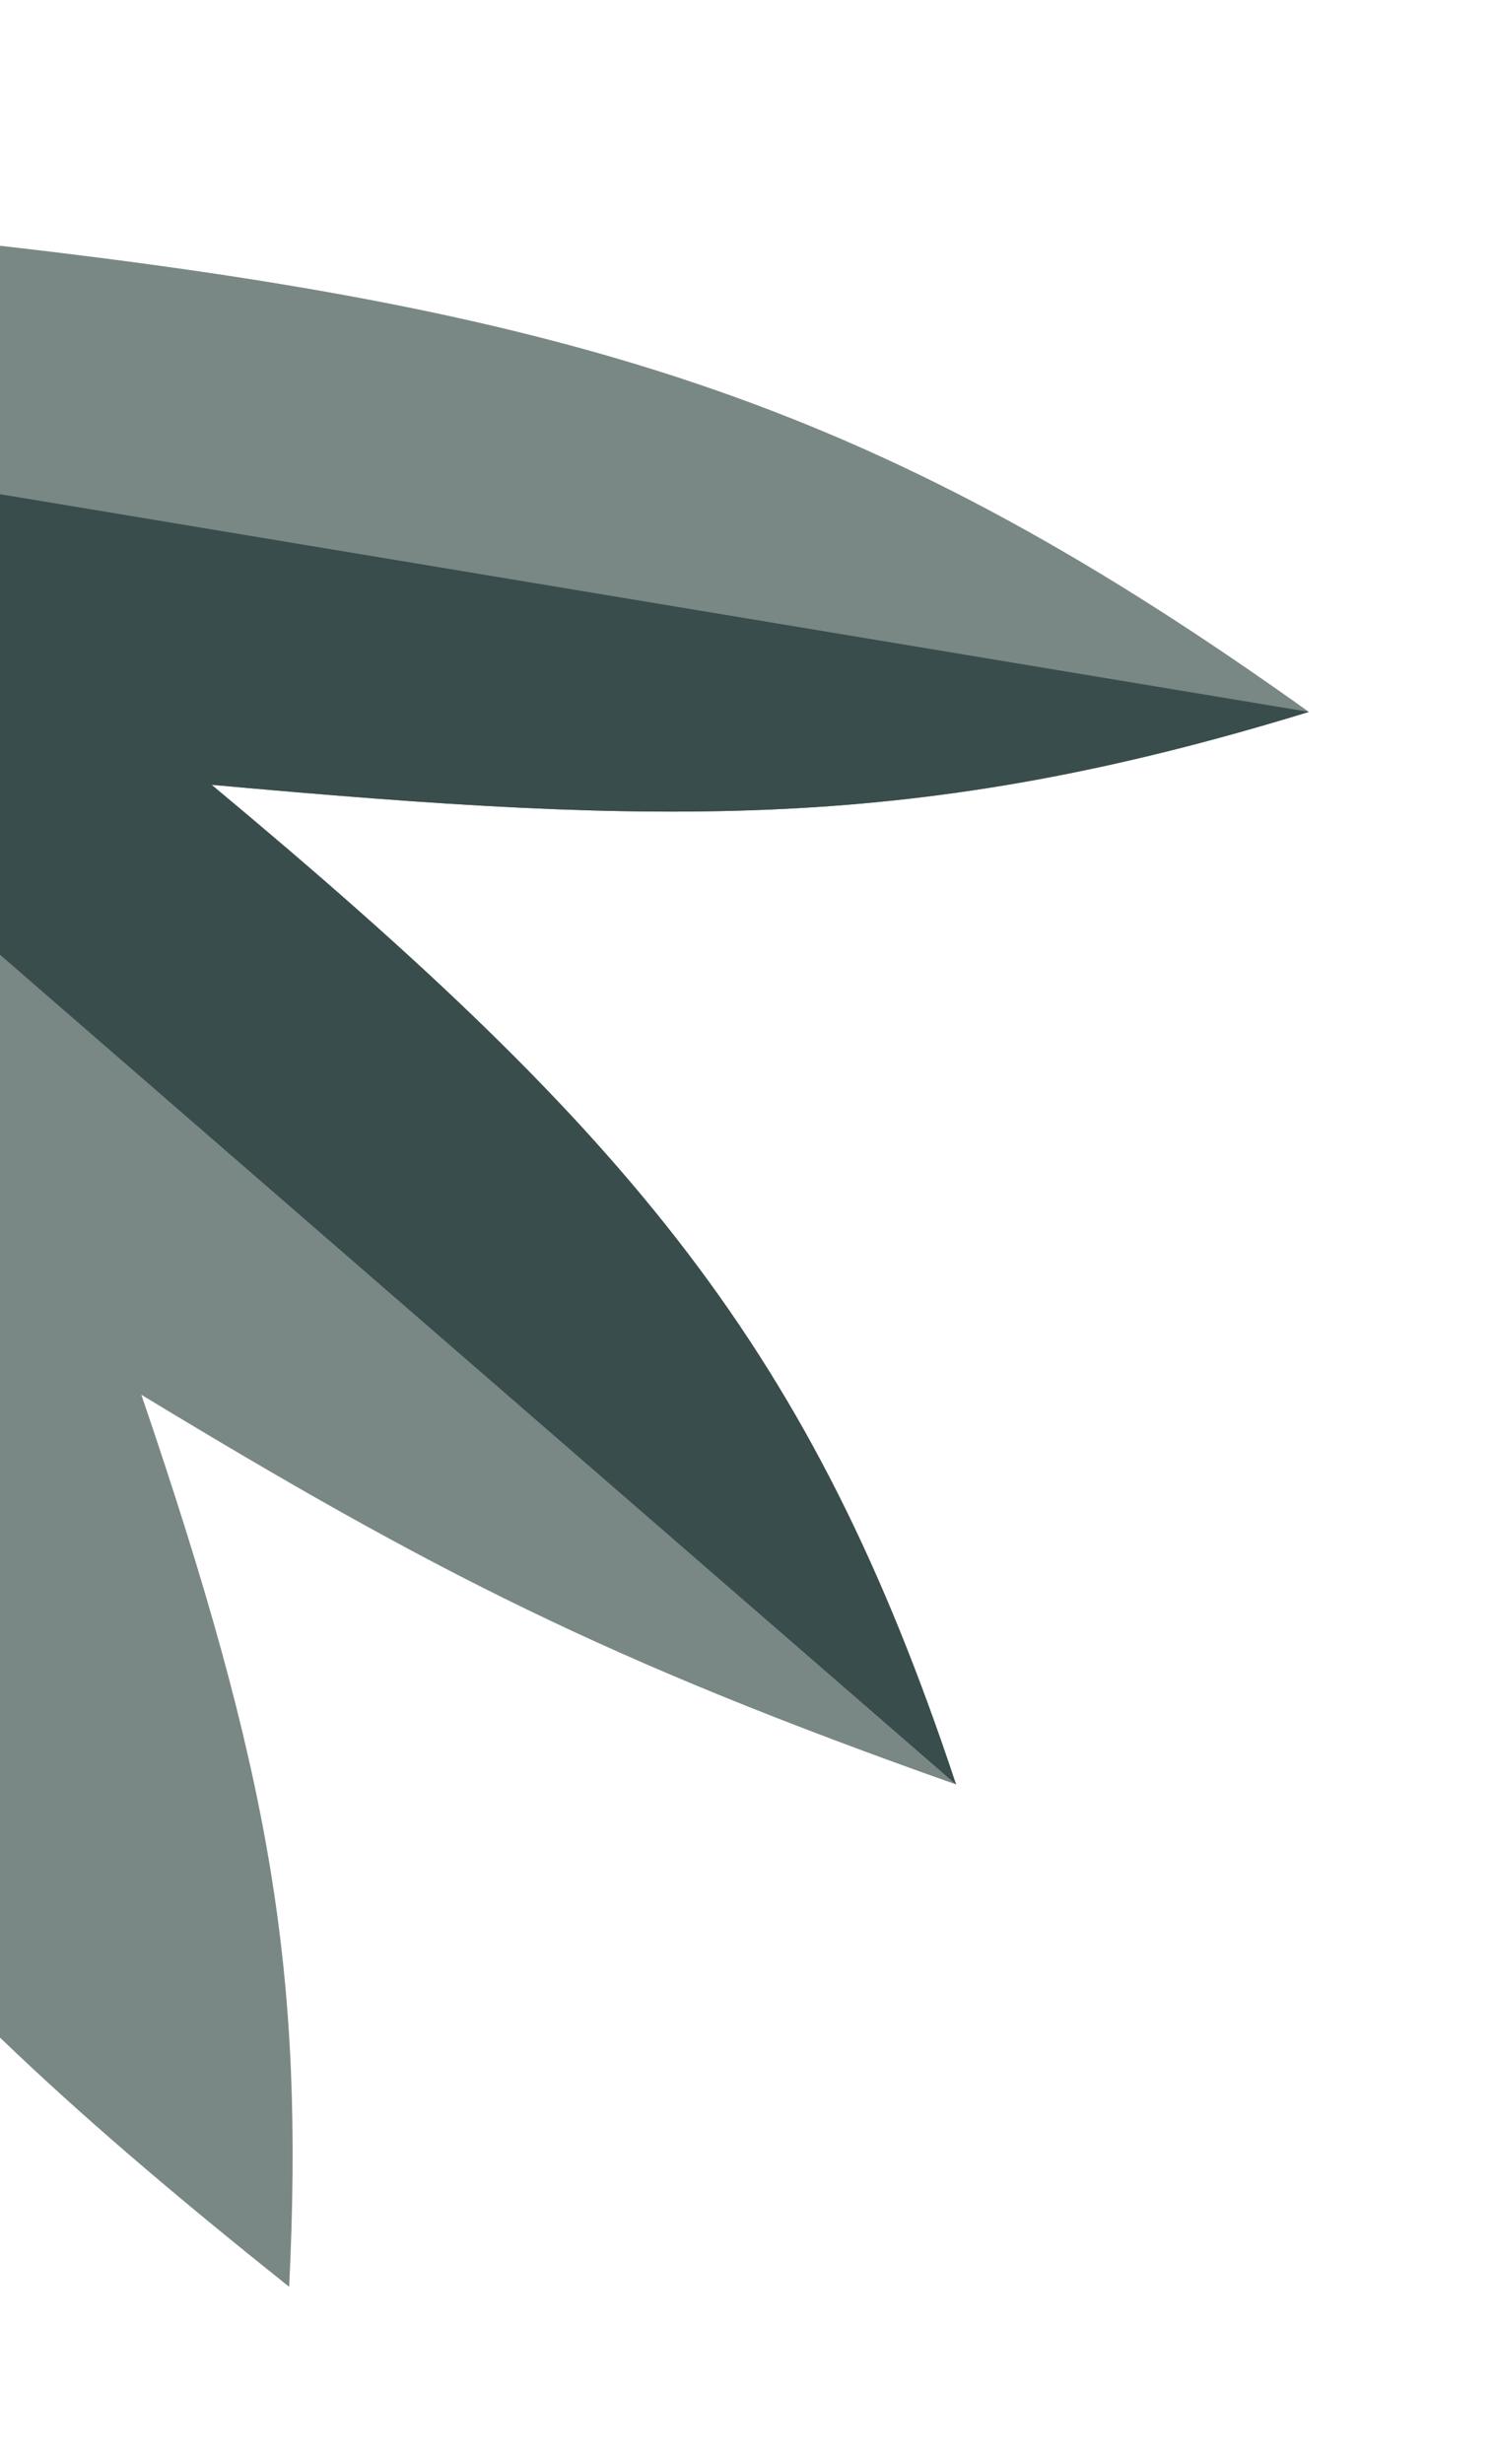
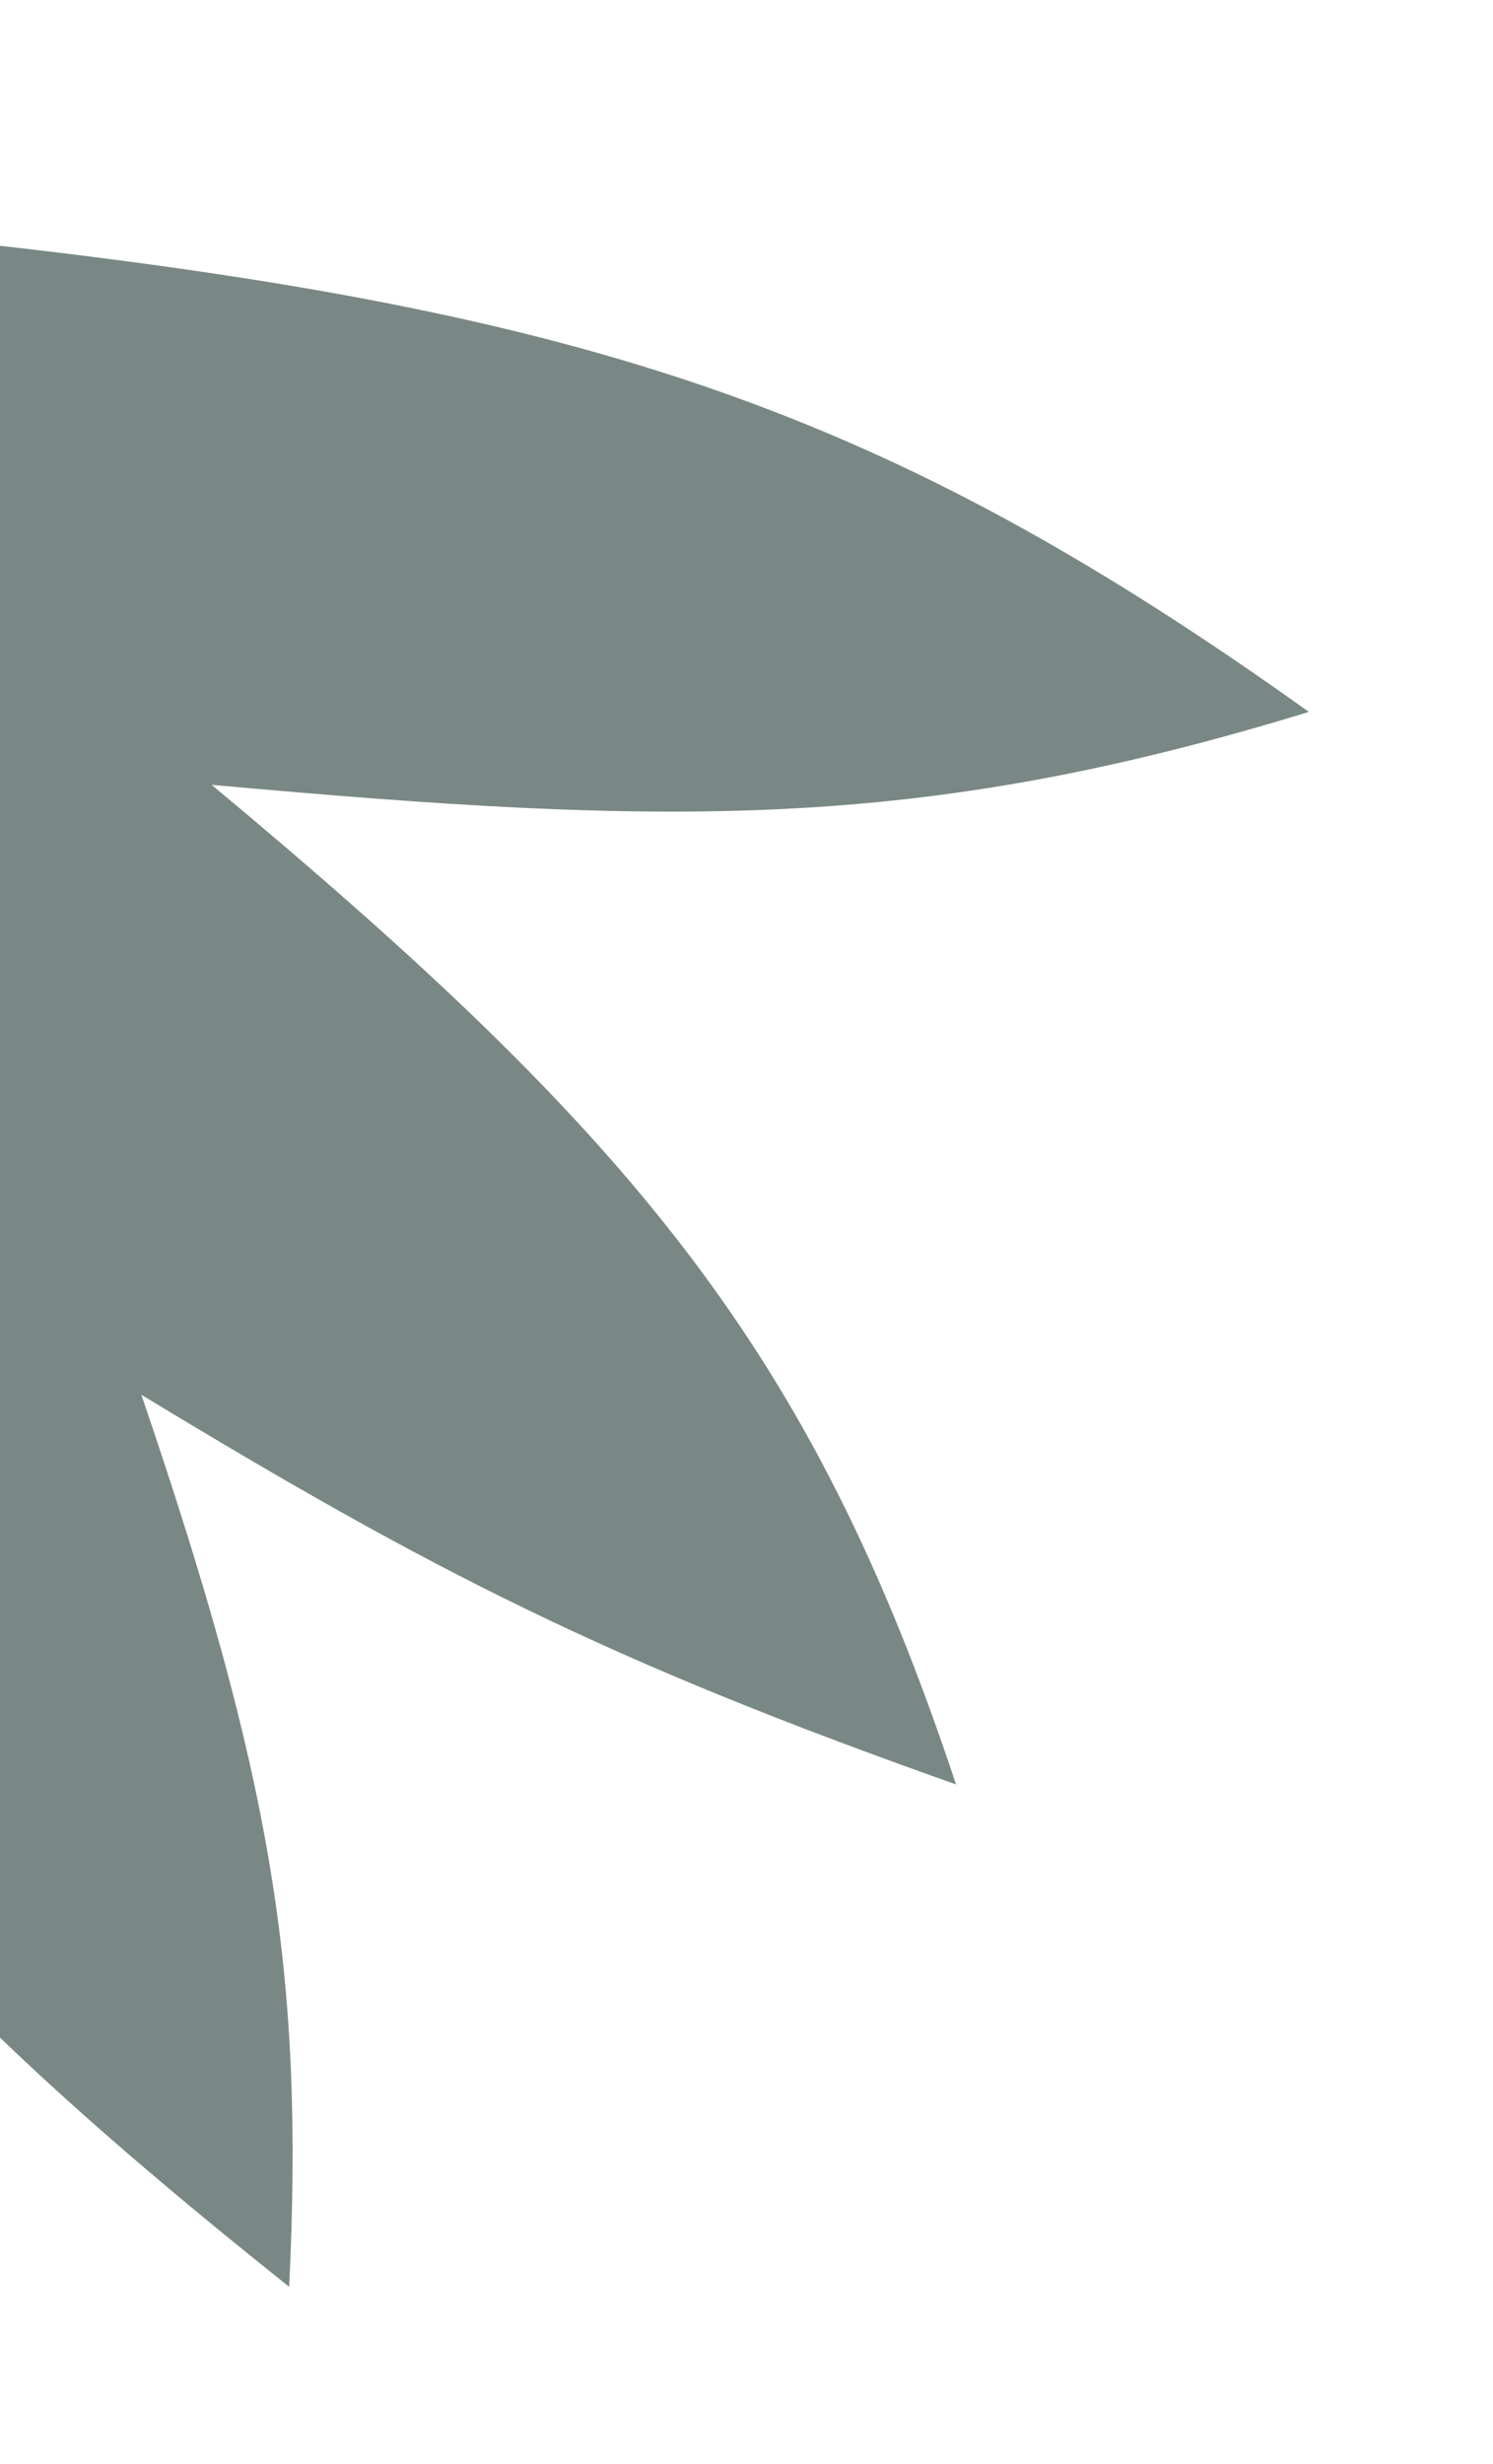
<svg xmlns="http://www.w3.org/2000/svg" width="134" height="221" viewBox="0 0 134 221" fill="none">
  <g opacity="0.8">
    <path d="M-2.063 21.811L-52.534 102.104C-29.227 155.442 -10.802 175.785 25.954 205.103C27.318 176.913 24.403 159.454 12.688 125.096C38.852 140.953 54.467 148.96 85.804 160.042C72.892 121.13 56.87 101.914 18.994 70.39C59.973 74.094 82.334 74.625 117.475 63.85C79.449 36.694 52.941 27.919 -2.063 21.811Z" fill="#586A67" />
-     <path d="M18.994 70.389C59.974 74.094 82.335 74.624 117.475 63.85L-14.68 41.884L-27.298 61.957L85.805 160.042C72.893 121.129 56.871 101.914 18.994 70.389Z" fill="#07211F" />
  </g>
</svg>